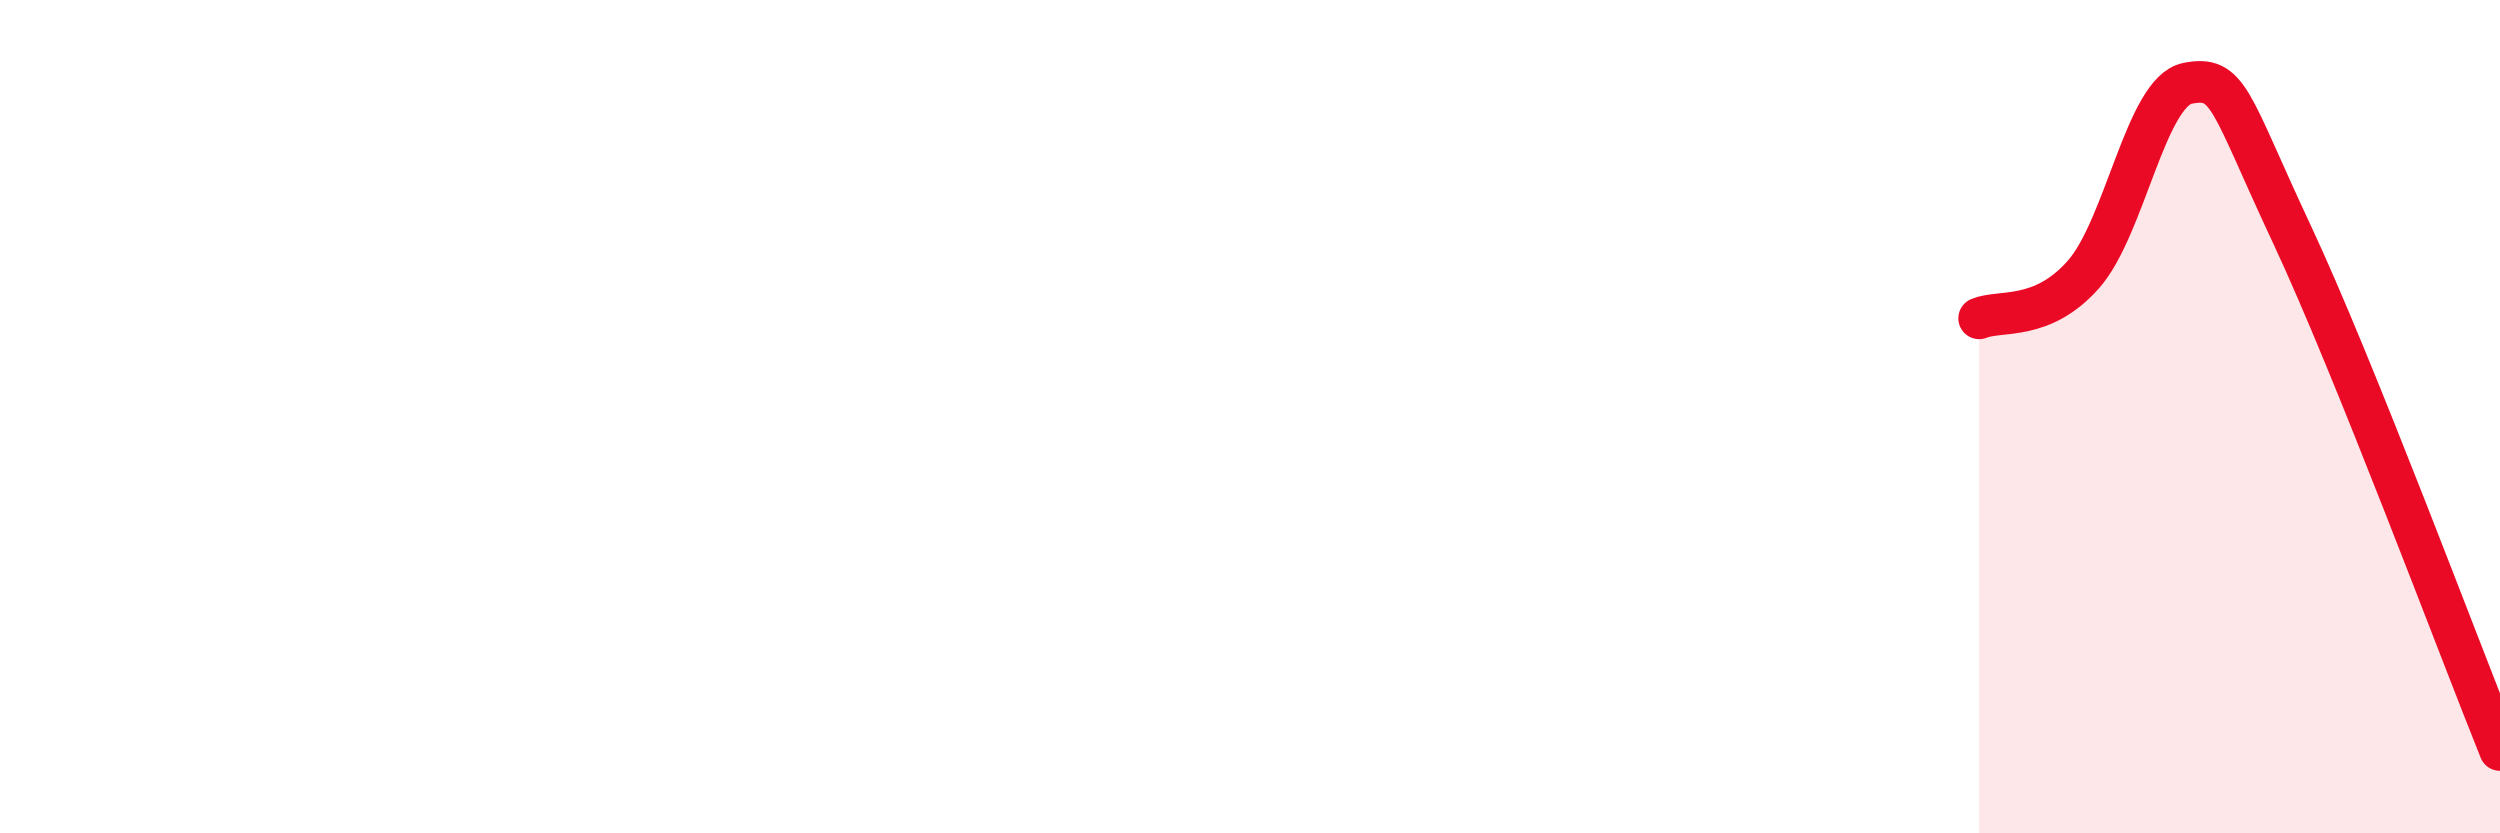
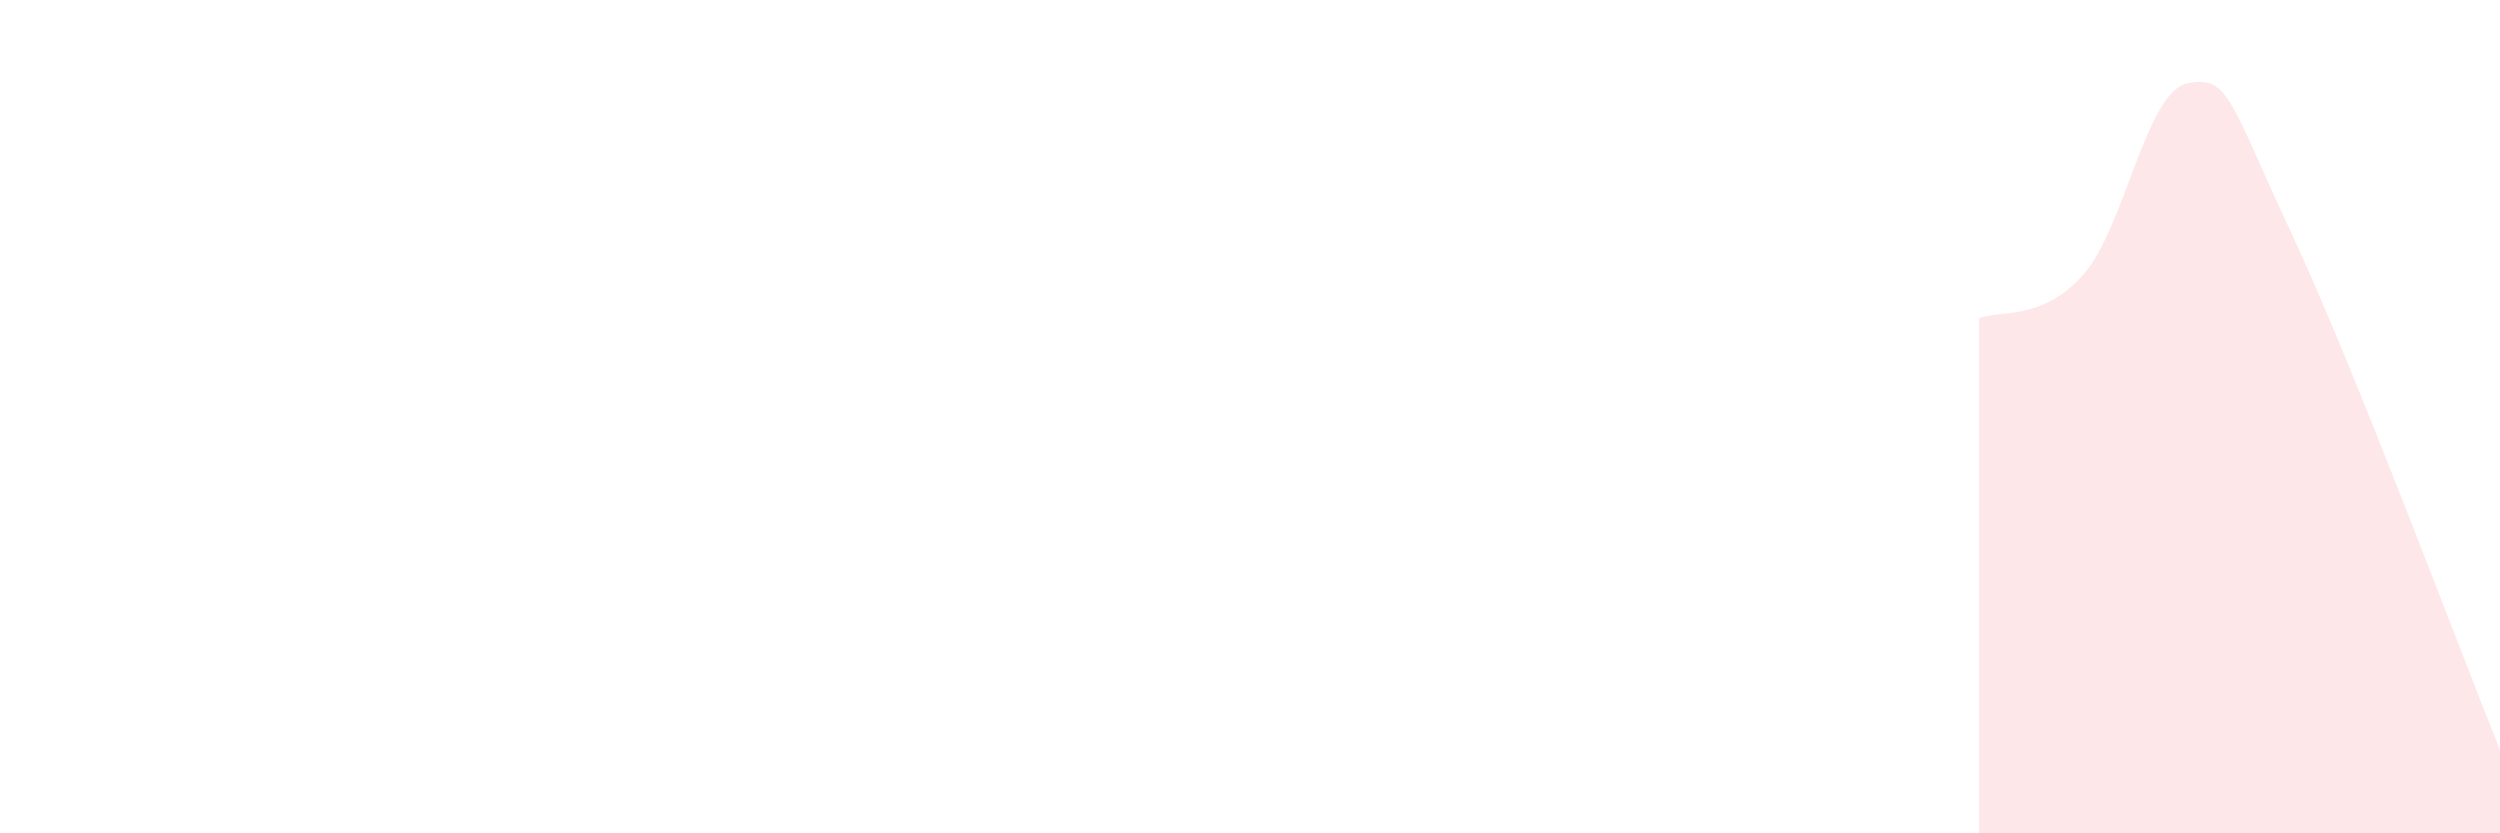
<svg xmlns="http://www.w3.org/2000/svg" width="60" height="20" viewBox="0 0 60 20">
  <path d="M 47.5,7.64 C 48,7.43 49,7.72 50,6.59 C 51,5.46 51.5,2.2 52.5,2 C 53.5,1.8 53.5,2.41 55,5.61 C 56.5,8.81 59,15.52 60,18L60 20L47.5 20Z" fill="#EB0A25" opacity="0.1" stroke-linecap="round" stroke-linejoin="round" />
-   <path d="M 47.5,7.64 C 48,7.43 49,7.72 50,6.59 C 51,5.46 51.5,2.2 52.5,2 C 53.5,1.8 53.5,2.41 55,5.61 C 56.5,8.81 59,15.52 60,18" stroke="#EB0A25" stroke-width="1" fill="none" stroke-linecap="round" stroke-linejoin="round" />
</svg>